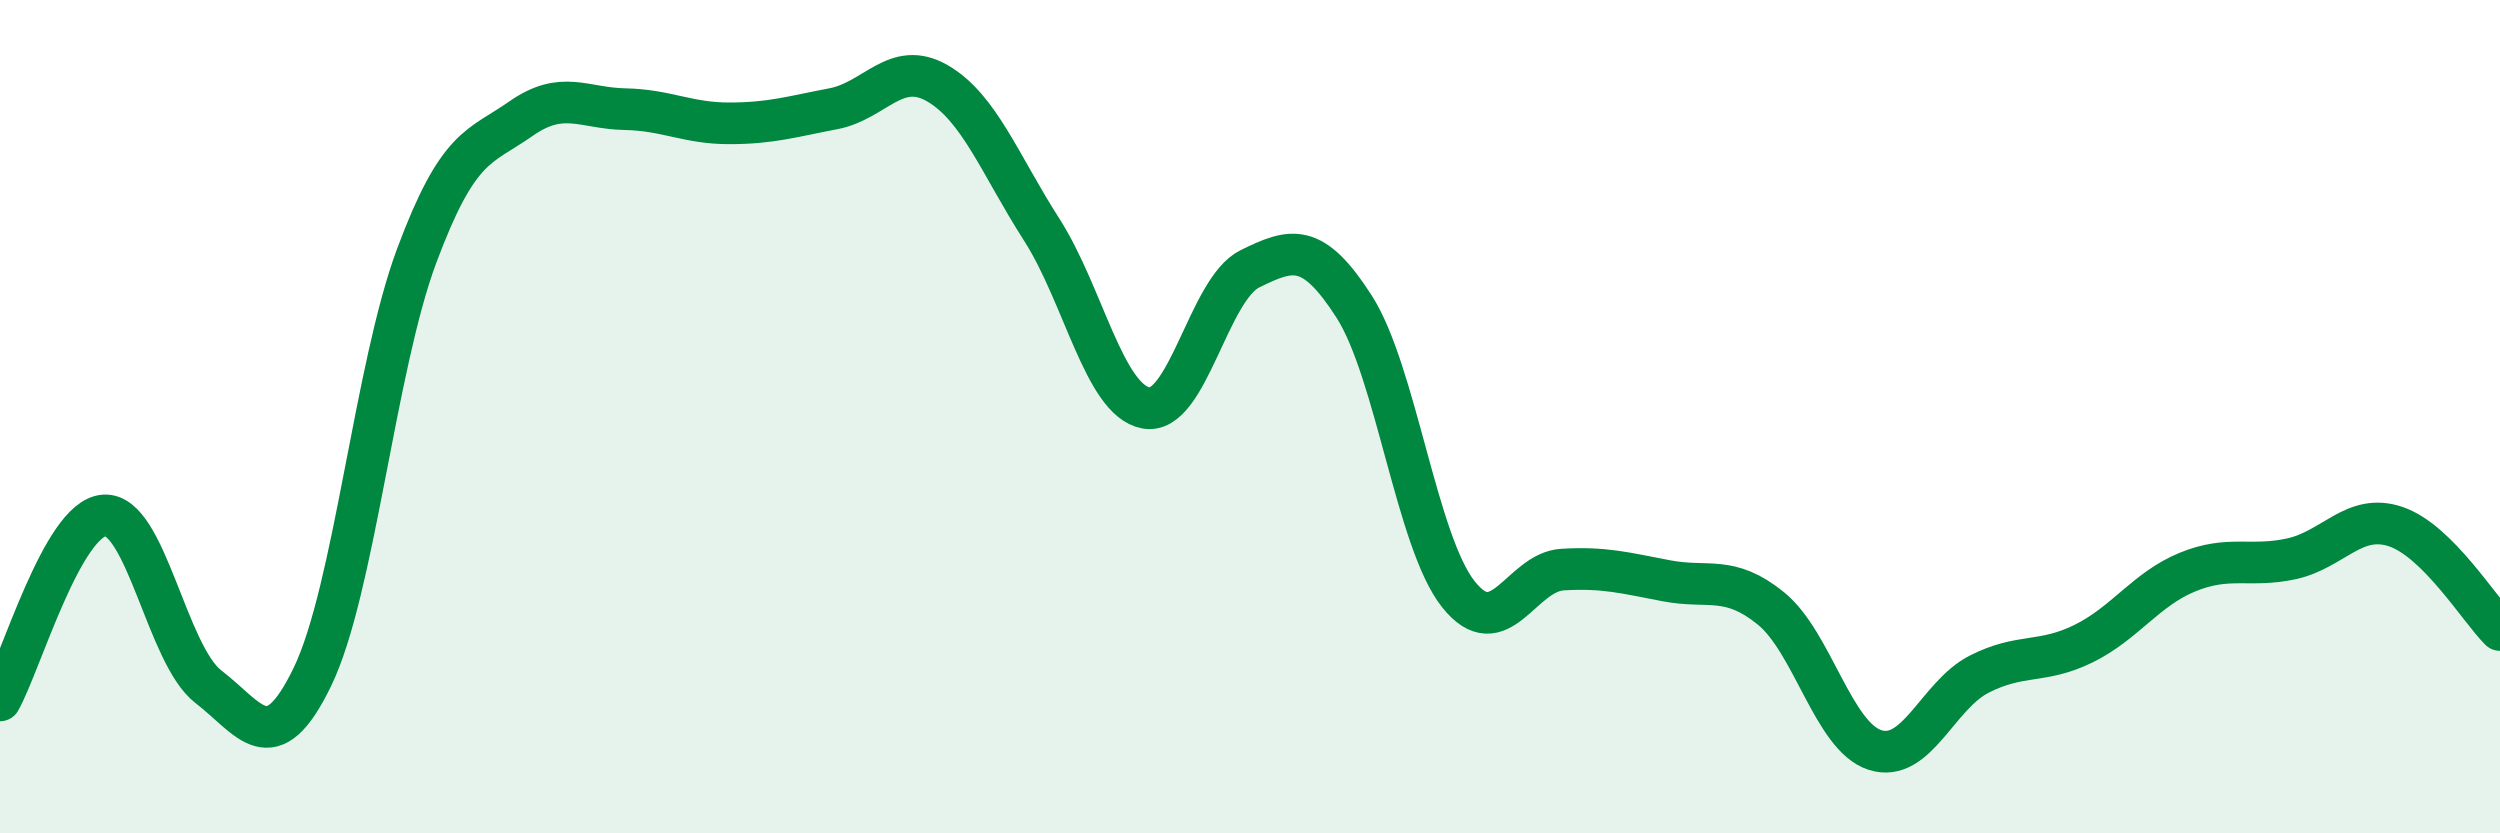
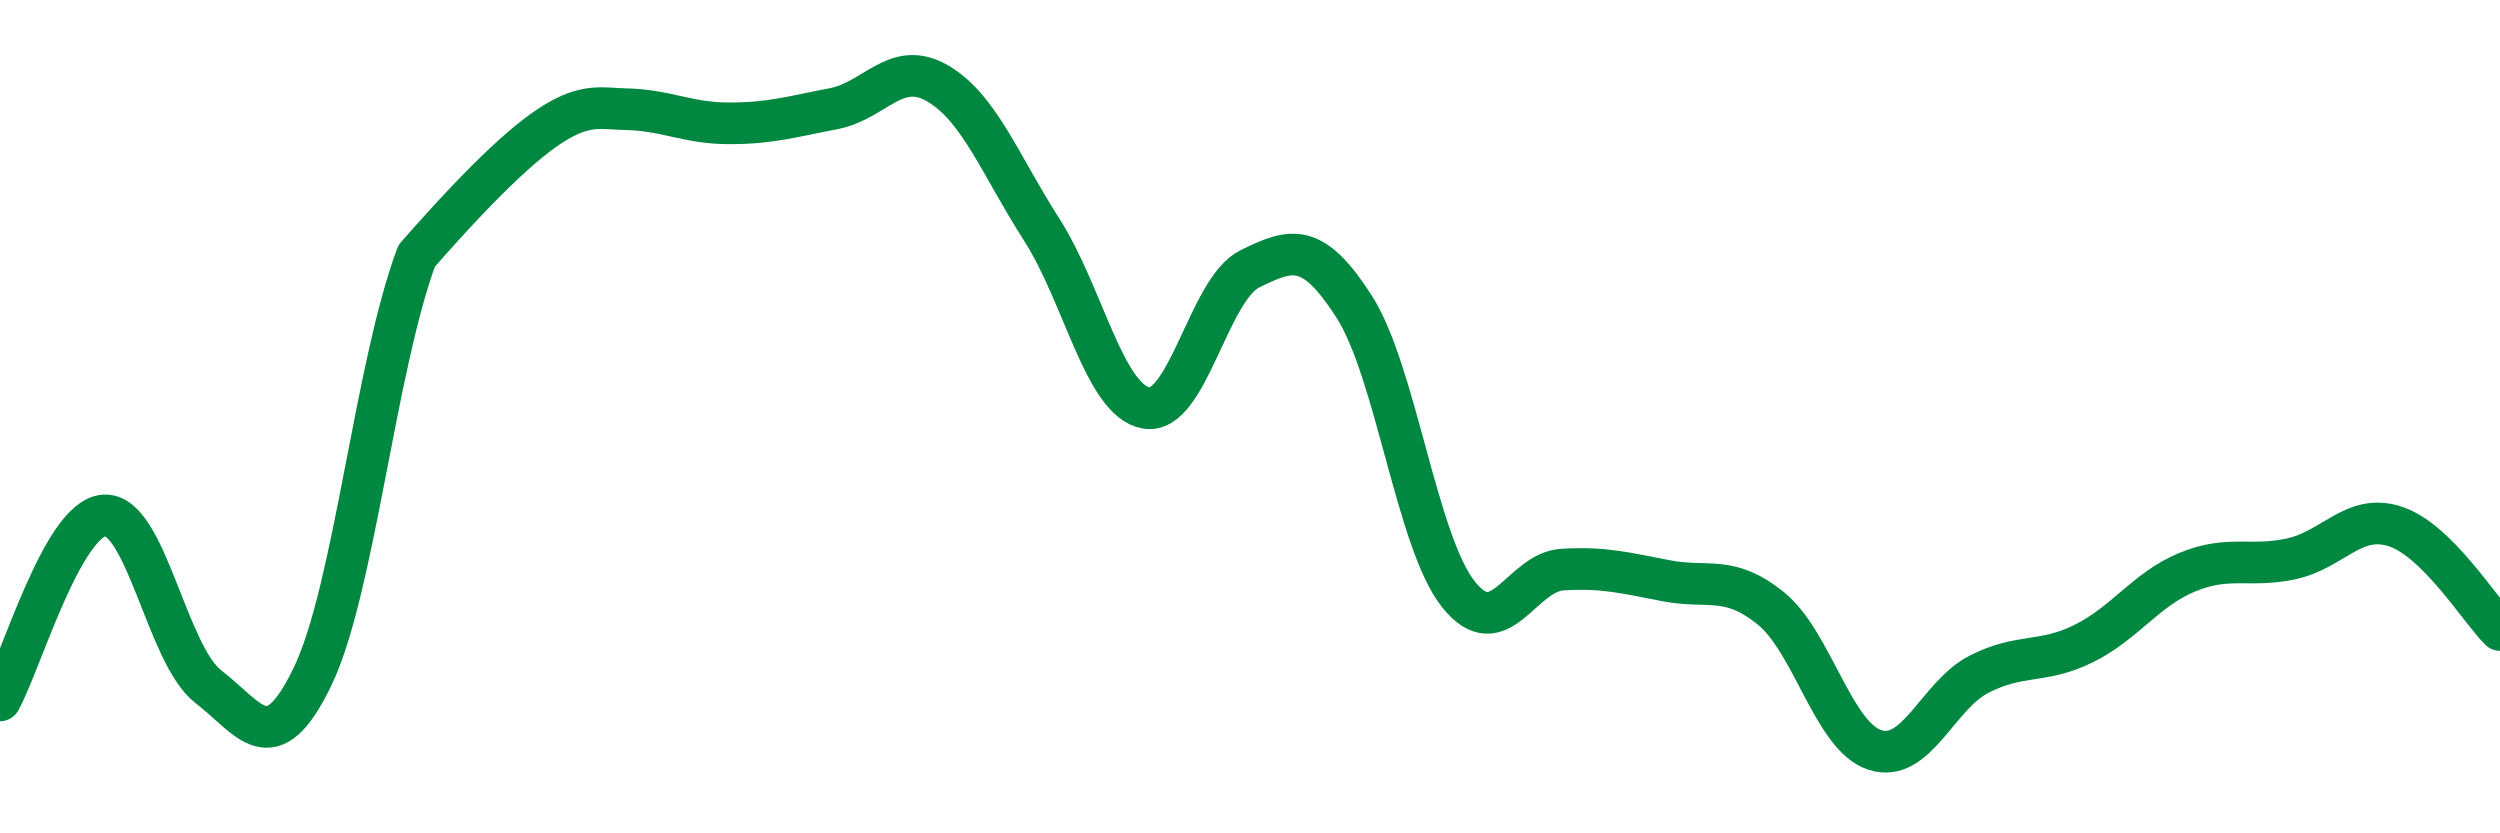
<svg xmlns="http://www.w3.org/2000/svg" width="60" height="20" viewBox="0 0 60 20">
-   <path d="M 0,16.81 C 0.5,15.92 1.5,12.44 2.5,12.37 C 3.5,12.3 4,15.71 5,16.48 C 6,17.25 6.5,18.31 7.5,16.24 C 8.5,14.17 9,8.82 10,6.14 C 11,3.46 11.5,3.55 12.5,2.85 C 13.5,2.15 14,2.6 15,2.62 C 16,2.64 16.5,2.96 17.5,2.96 C 18.5,2.96 19,2.8 20,2.61 C 21,2.42 21.5,1.42 22.5,2 C 23.5,2.58 24,3.95 25,5.51 C 26,7.07 26.5,9.6 27.5,9.79 C 28.5,9.98 29,6.94 30,6.45 C 31,5.96 31.5,5.8 32.5,7.36 C 33.5,8.92 34,13 35,14.26 C 36,15.52 36.5,13.73 37.5,13.67 C 38.5,13.61 39,13.75 40,13.94 C 41,14.13 41.5,13.79 42.5,14.6 C 43.5,15.41 44,17.68 45,18 C 46,18.32 46.5,16.69 47.5,16.18 C 48.5,15.67 49,15.94 50,15.45 C 51,14.96 51.5,14.14 52.5,13.73 C 53.5,13.32 54,13.63 55,13.41 C 56,13.19 56.5,12.3 57.5,12.64 C 58.5,12.98 59.5,14.62 60,15.12L60 20L0 20Z" fill="#008740" opacity="0.1" stroke-linecap="round" stroke-linejoin="round" />
-   <path d="M 0,16.81 C 0.5,15.92 1.5,12.44 2.5,12.37 C 3.5,12.3 4,15.71 5,16.48 C 6,17.25 6.5,18.31 7.5,16.24 C 8.5,14.17 9,8.82 10,6.14 C 11,3.46 11.5,3.55 12.5,2.85 C 13.5,2.15 14,2.6 15,2.62 C 16,2.64 16.5,2.96 17.5,2.96 C 18.5,2.96 19,2.8 20,2.61 C 21,2.42 21.5,1.42 22.5,2 C 23.5,2.58 24,3.95 25,5.51 C 26,7.07 26.5,9.6 27.5,9.79 C 28.5,9.98 29,6.94 30,6.45 C 31,5.96 31.5,5.8 32.5,7.36 C 33.5,8.92 34,13 35,14.26 C 36,15.52 36.5,13.73 37.5,13.67 C 38.5,13.61 39,13.75 40,13.94 C 41,14.13 41.5,13.79 42.5,14.6 C 43.5,15.41 44,17.68 45,18 C 46,18.32 46.5,16.69 47.5,16.18 C 48.5,15.67 49,15.94 50,15.45 C 51,14.96 51.5,14.14 52.5,13.73 C 53.5,13.32 54,13.63 55,13.41 C 56,13.19 56.5,12.3 57.5,12.64 C 58.5,12.98 59.5,14.62 60,15.12" stroke="#008740" stroke-width="1" fill="none" stroke-linecap="round" stroke-linejoin="round" />
+   <path d="M 0,16.81 C 0.5,15.92 1.5,12.44 2.5,12.37 C 3.5,12.3 4,15.71 5,16.48 C 6,17.25 6.5,18.31 7.5,16.24 C 8.5,14.17 9,8.82 10,6.14 C 13.5,2.15 14,2.6 15,2.62 C 16,2.64 16.5,2.96 17.5,2.96 C 18.5,2.96 19,2.8 20,2.61 C 21,2.42 21.5,1.42 22.5,2 C 23.5,2.58 24,3.95 25,5.51 C 26,7.07 26.5,9.6 27.5,9.79 C 28.5,9.98 29,6.94 30,6.45 C 31,5.96 31.5,5.8 32.5,7.36 C 33.5,8.92 34,13 35,14.26 C 36,15.52 36.5,13.73 37.5,13.67 C 38.5,13.61 39,13.75 40,13.94 C 41,14.13 41.5,13.79 42.5,14.6 C 43.5,15.41 44,17.68 45,18 C 46,18.32 46.5,16.69 47.5,16.18 C 48.5,15.67 49,15.94 50,15.45 C 51,14.96 51.5,14.14 52.5,13.73 C 53.5,13.32 54,13.63 55,13.41 C 56,13.19 56.5,12.3 57.5,12.64 C 58.5,12.98 59.5,14.62 60,15.12" stroke="#008740" stroke-width="1" fill="none" stroke-linecap="round" stroke-linejoin="round" />
</svg>